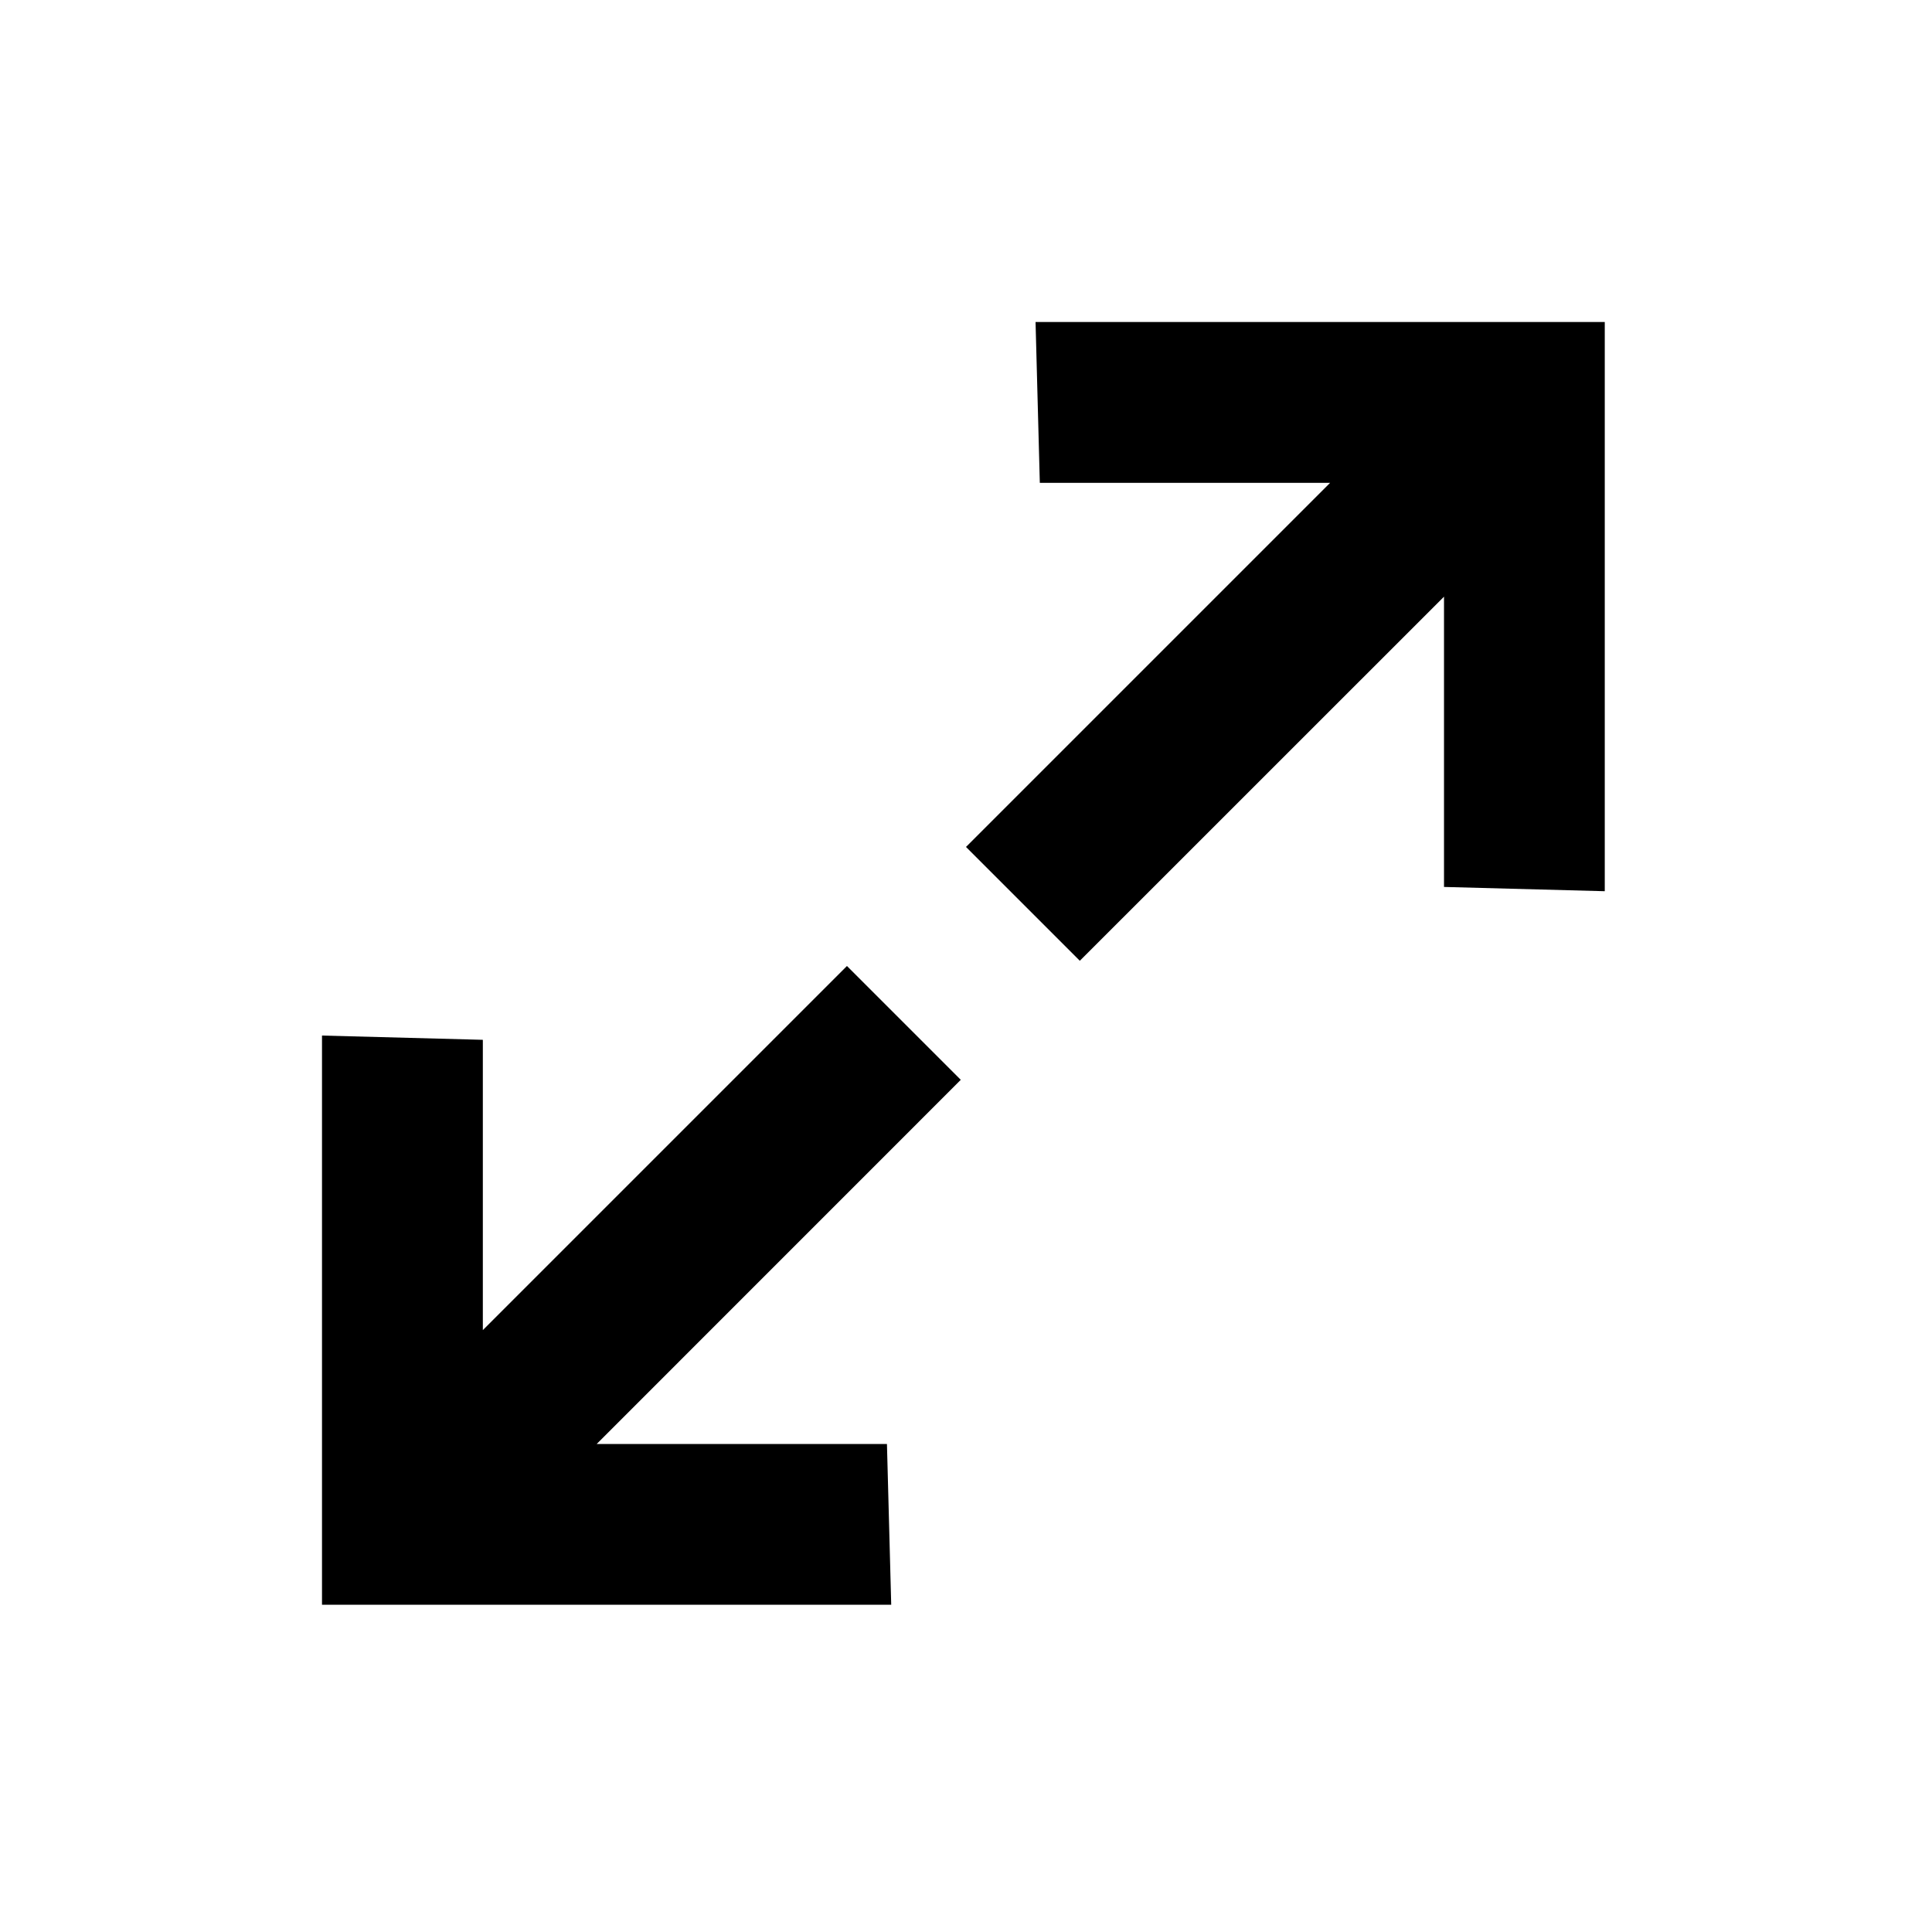
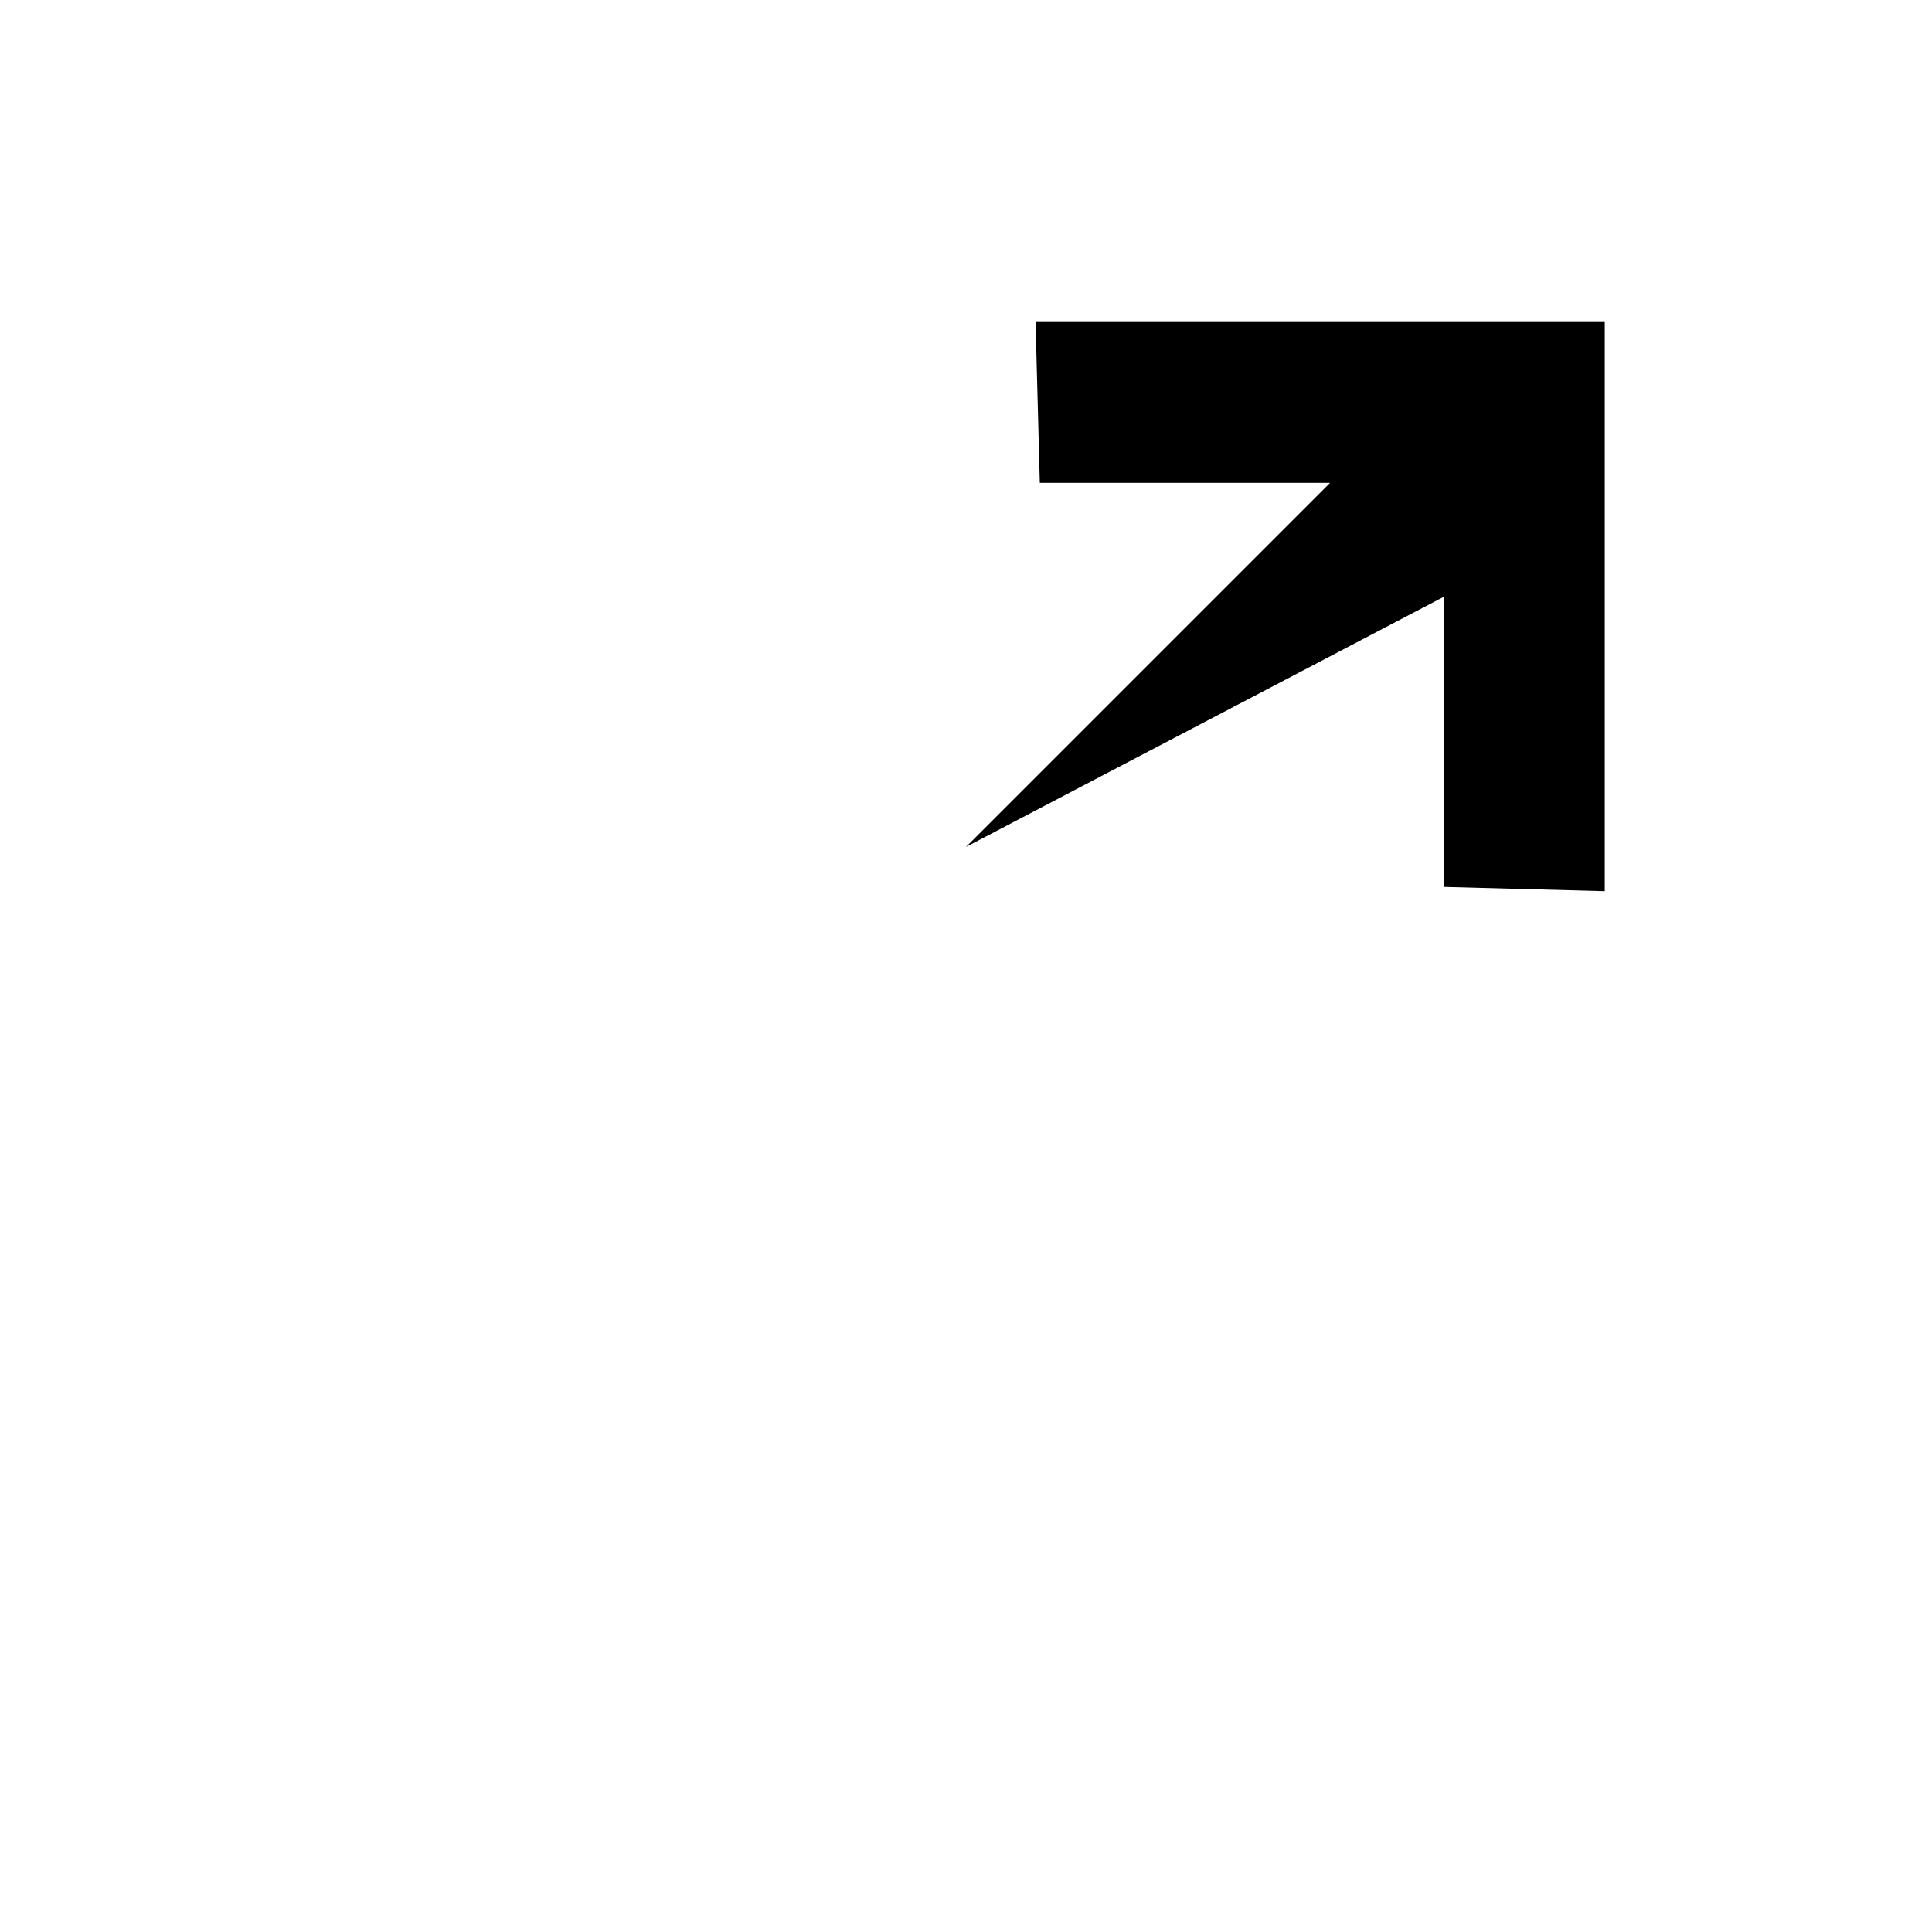
<svg xmlns="http://www.w3.org/2000/svg" width="24" height="24" viewBox="0 0 24 24" fill="none">
-   <path d="M16.523 5.998L12 10.521L13.414 11.935L17.938 7.412V11.018L19.935 11.071V4L12.864 4L12.917 5.998L16.523 5.998Z" fill="black" />
-   <path d="M7.412 17.938L11.935 13.414L10.521 12L5.998 16.523L5.998 12.917L4 12.864V19.935L11.071 19.935L11.018 17.938L7.412 17.938Z" fill="black" />
+   <path d="M16.523 5.998L12 10.521L17.938 7.412V11.018L19.935 11.071V4L12.864 4L12.917 5.998L16.523 5.998Z" fill="black" />
</svg>